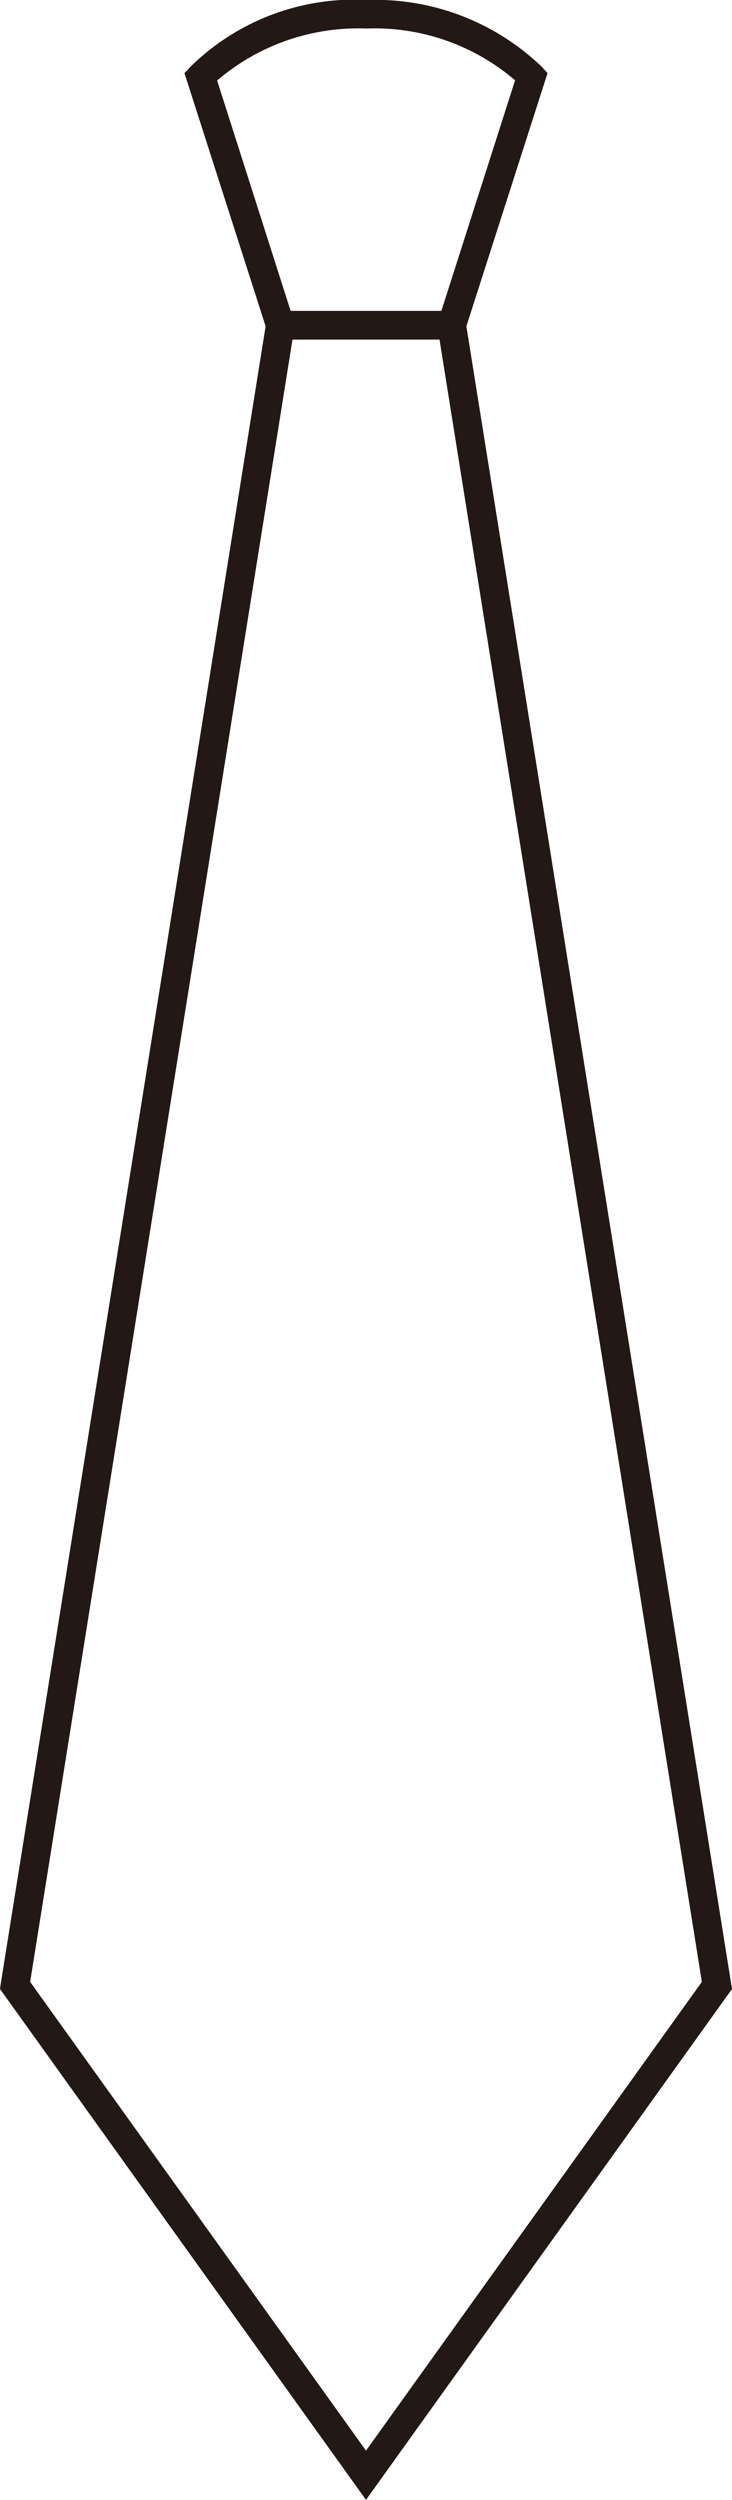
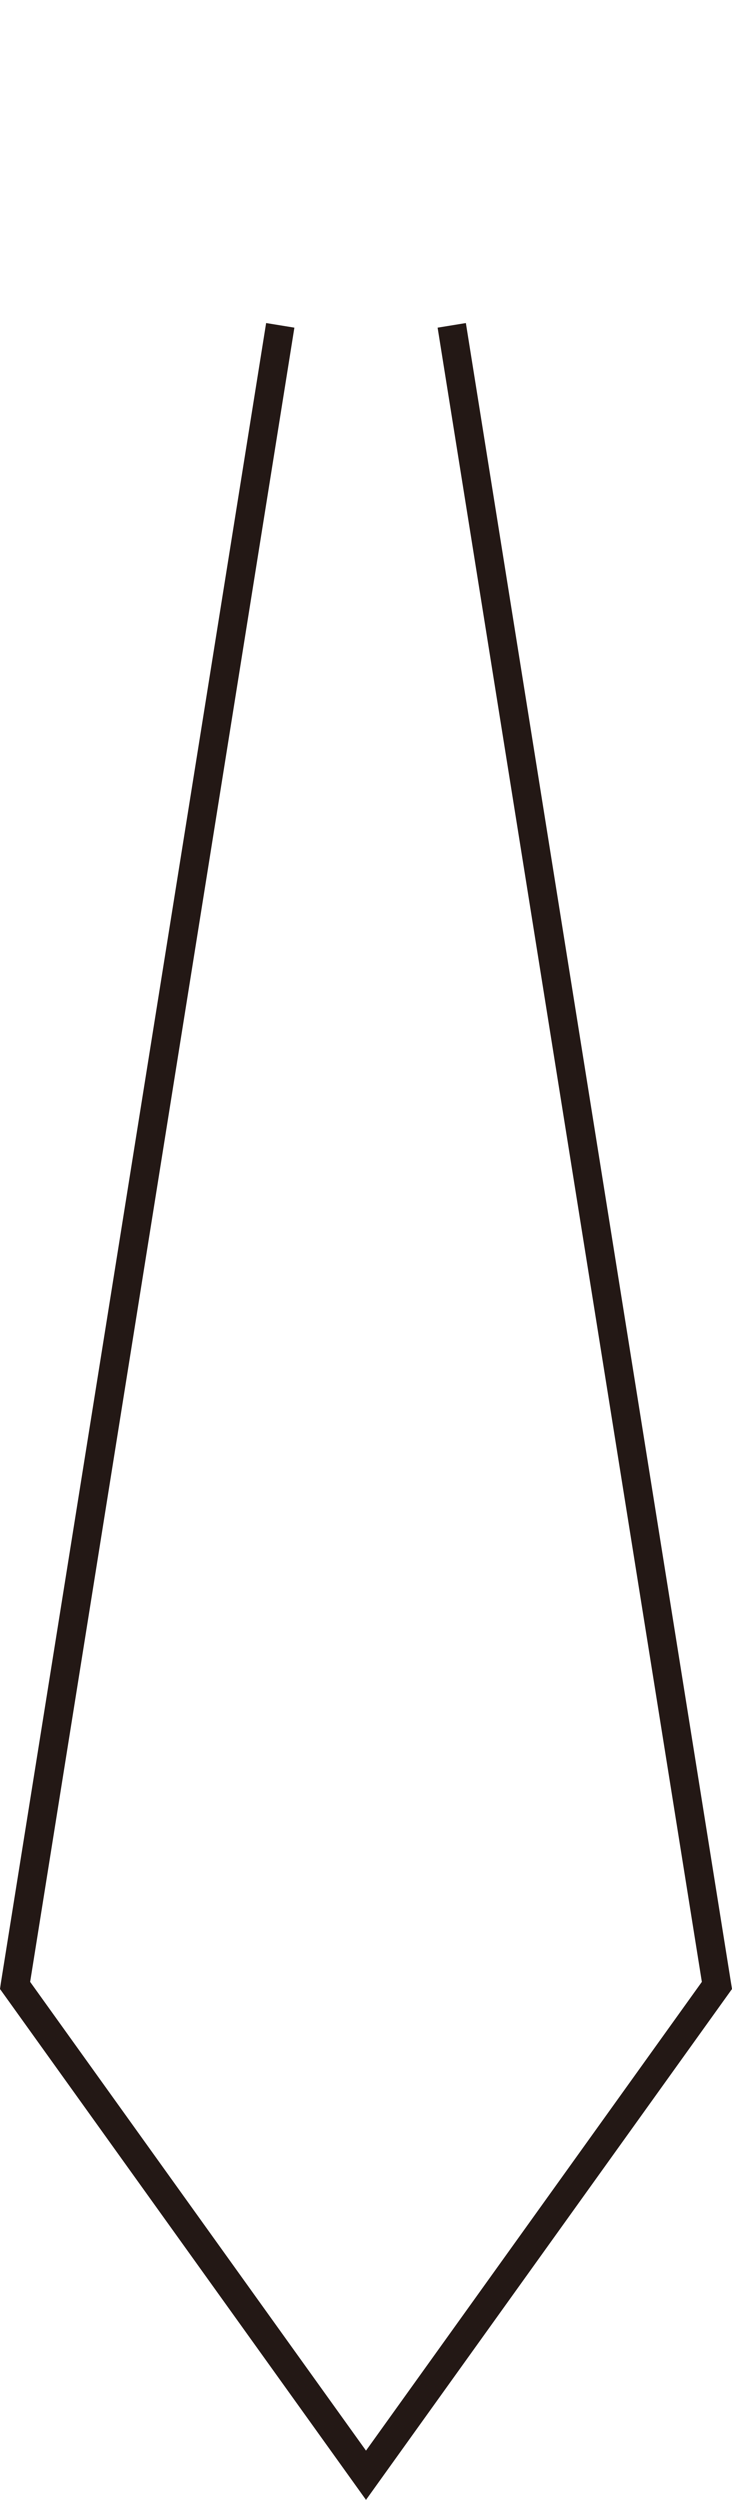
<svg xmlns="http://www.w3.org/2000/svg" id="レイヤー_1" data-name="レイヤー 1" viewBox="0 0 34.96 119.25">
  <defs>
    <style>.cls-1{fill:#231815;}</style>
  </defs>
-   <path class="cls-1" d="M79.59,31.58H70.41L66.33,18.87l.27-.29a11.17,11.17,0,0,1,8.46-3.2,11.47,11.47,0,0,1,8.35,3.2l.26.29ZM71.4,30.21h7.2l3.52-11a10.32,10.32,0,0,0-7.07-2.47H75a10.38,10.38,0,0,0-7.11,2.48Z" transform="translate(-57.52 -15.38)" />
  <polygon class="cls-1" points="17.48 119.25 0 94.88 0.04 94.6 12.71 15.41 14.06 15.63 1.44 94.54 17.48 116.9 33.52 94.54 20.9 15.63 22.25 15.41 34.96 94.88 17.48 119.25" />
</svg>